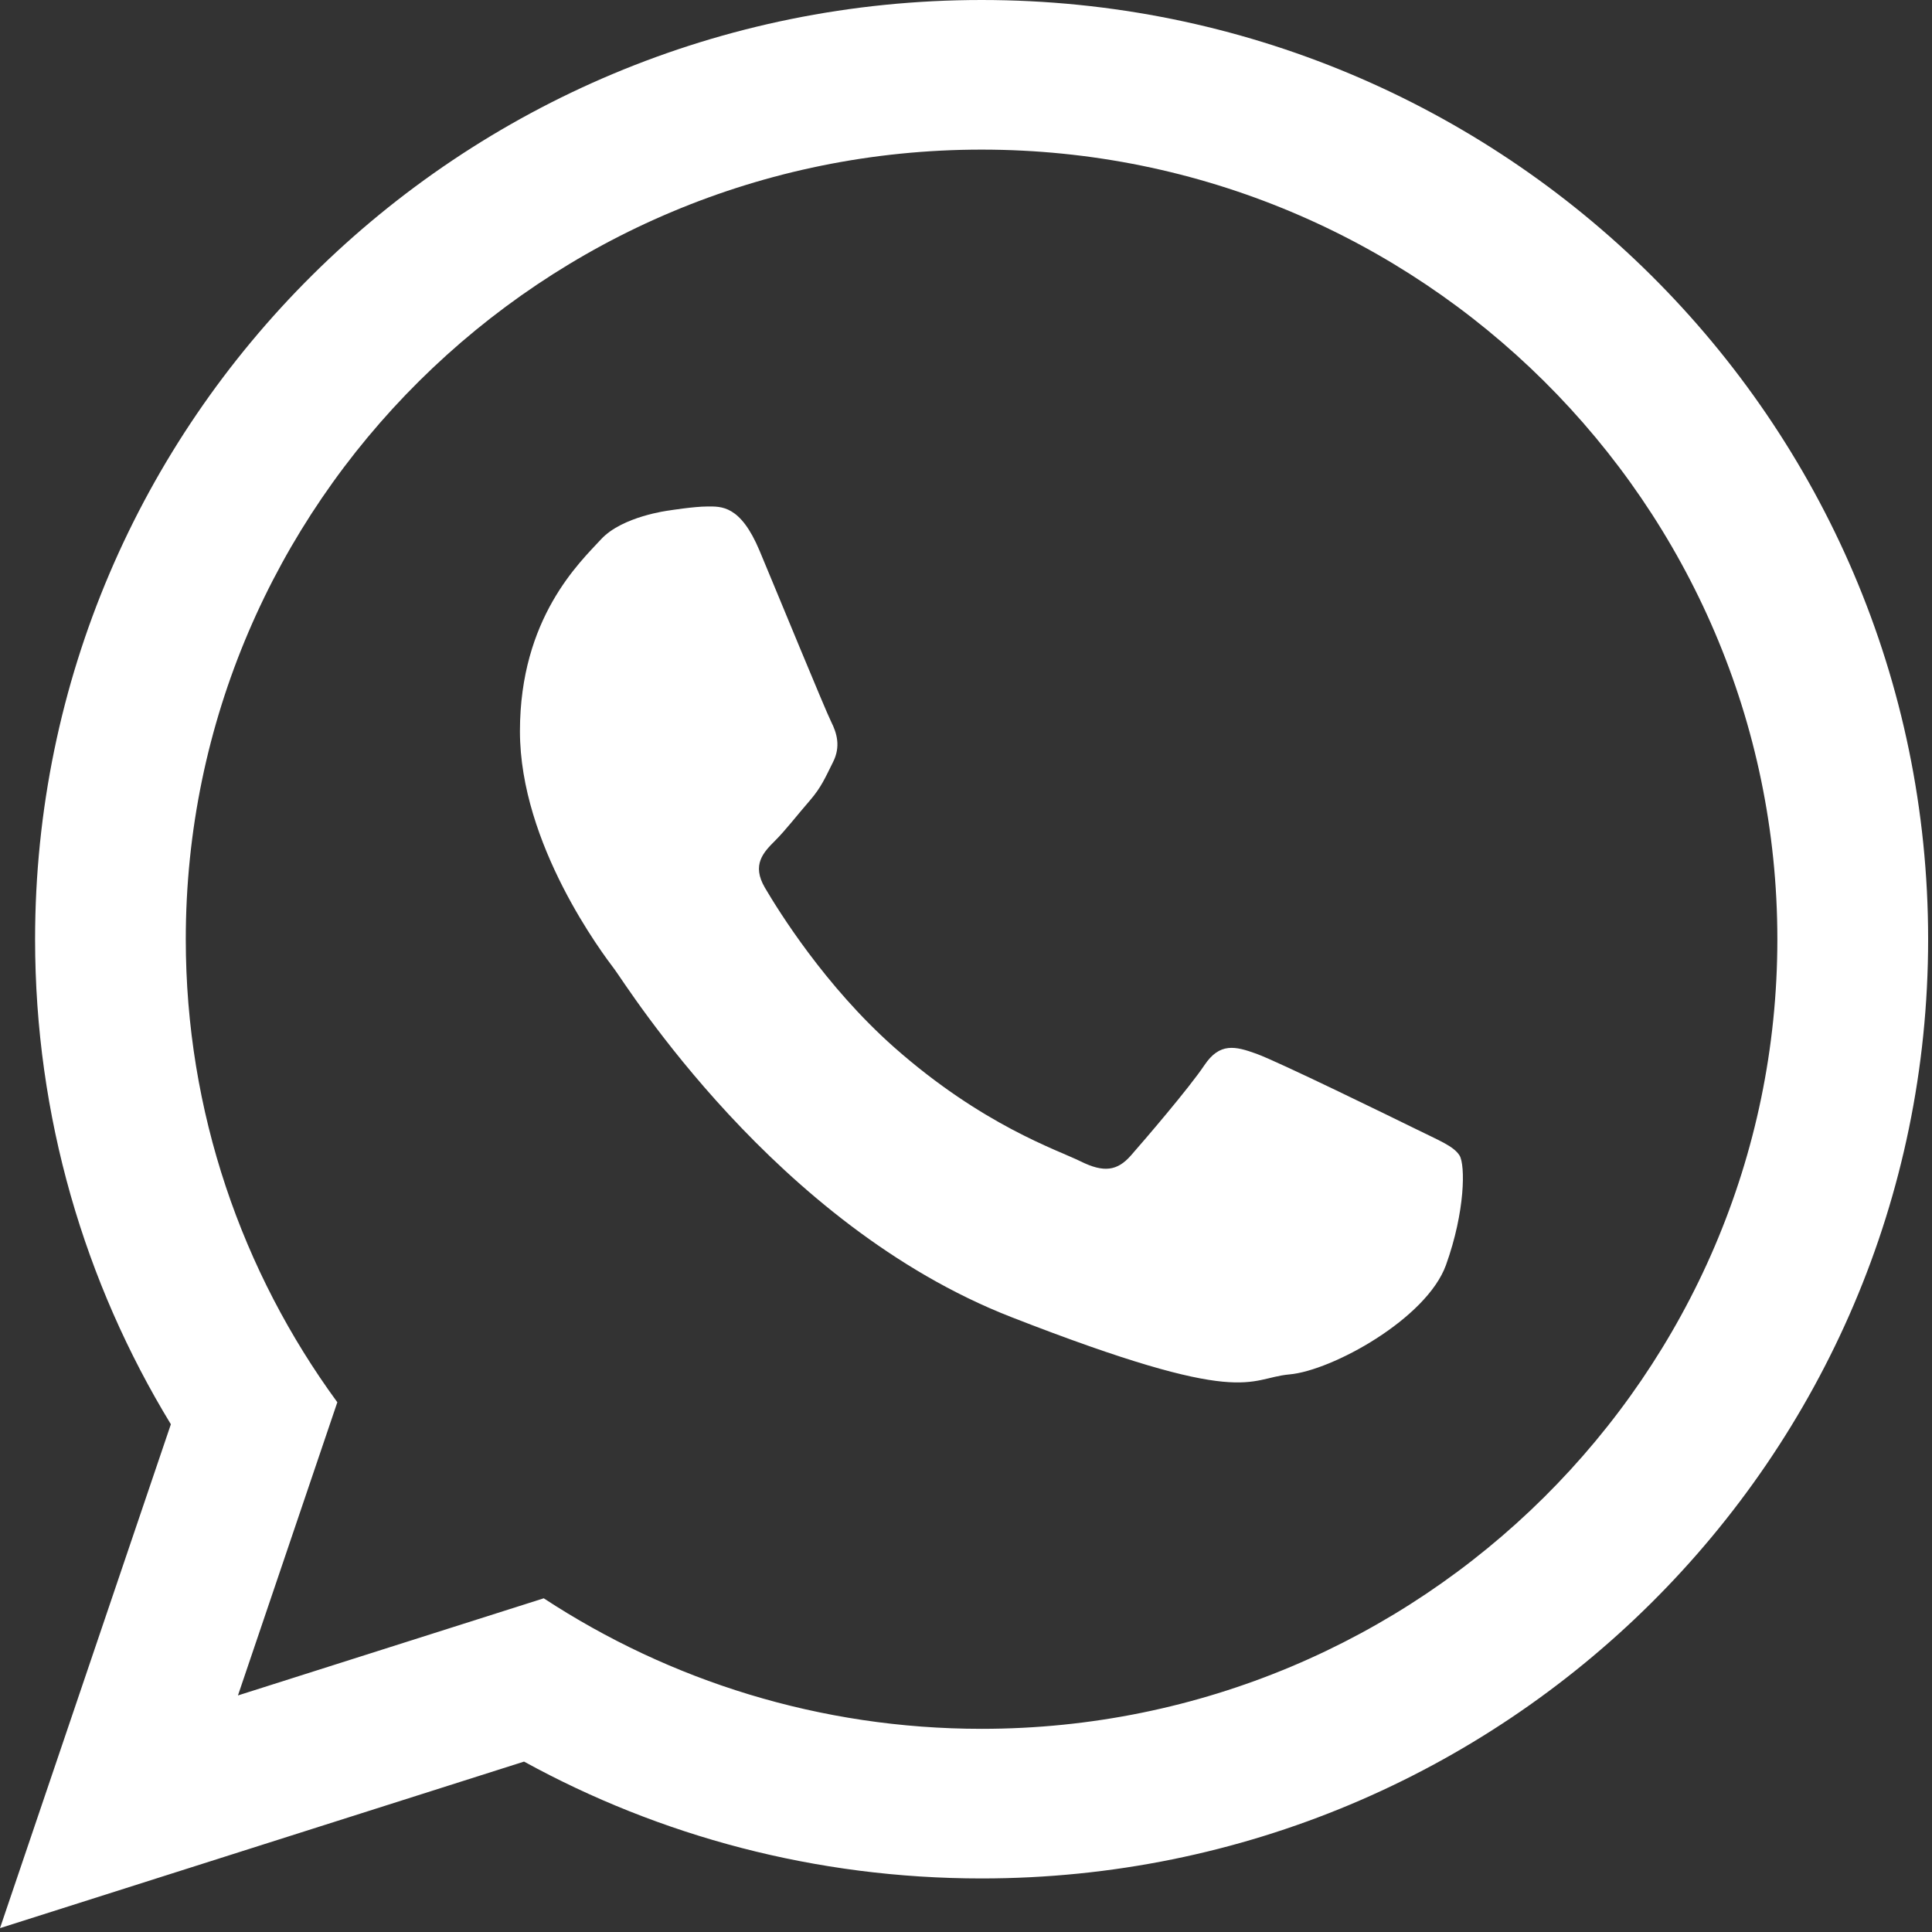
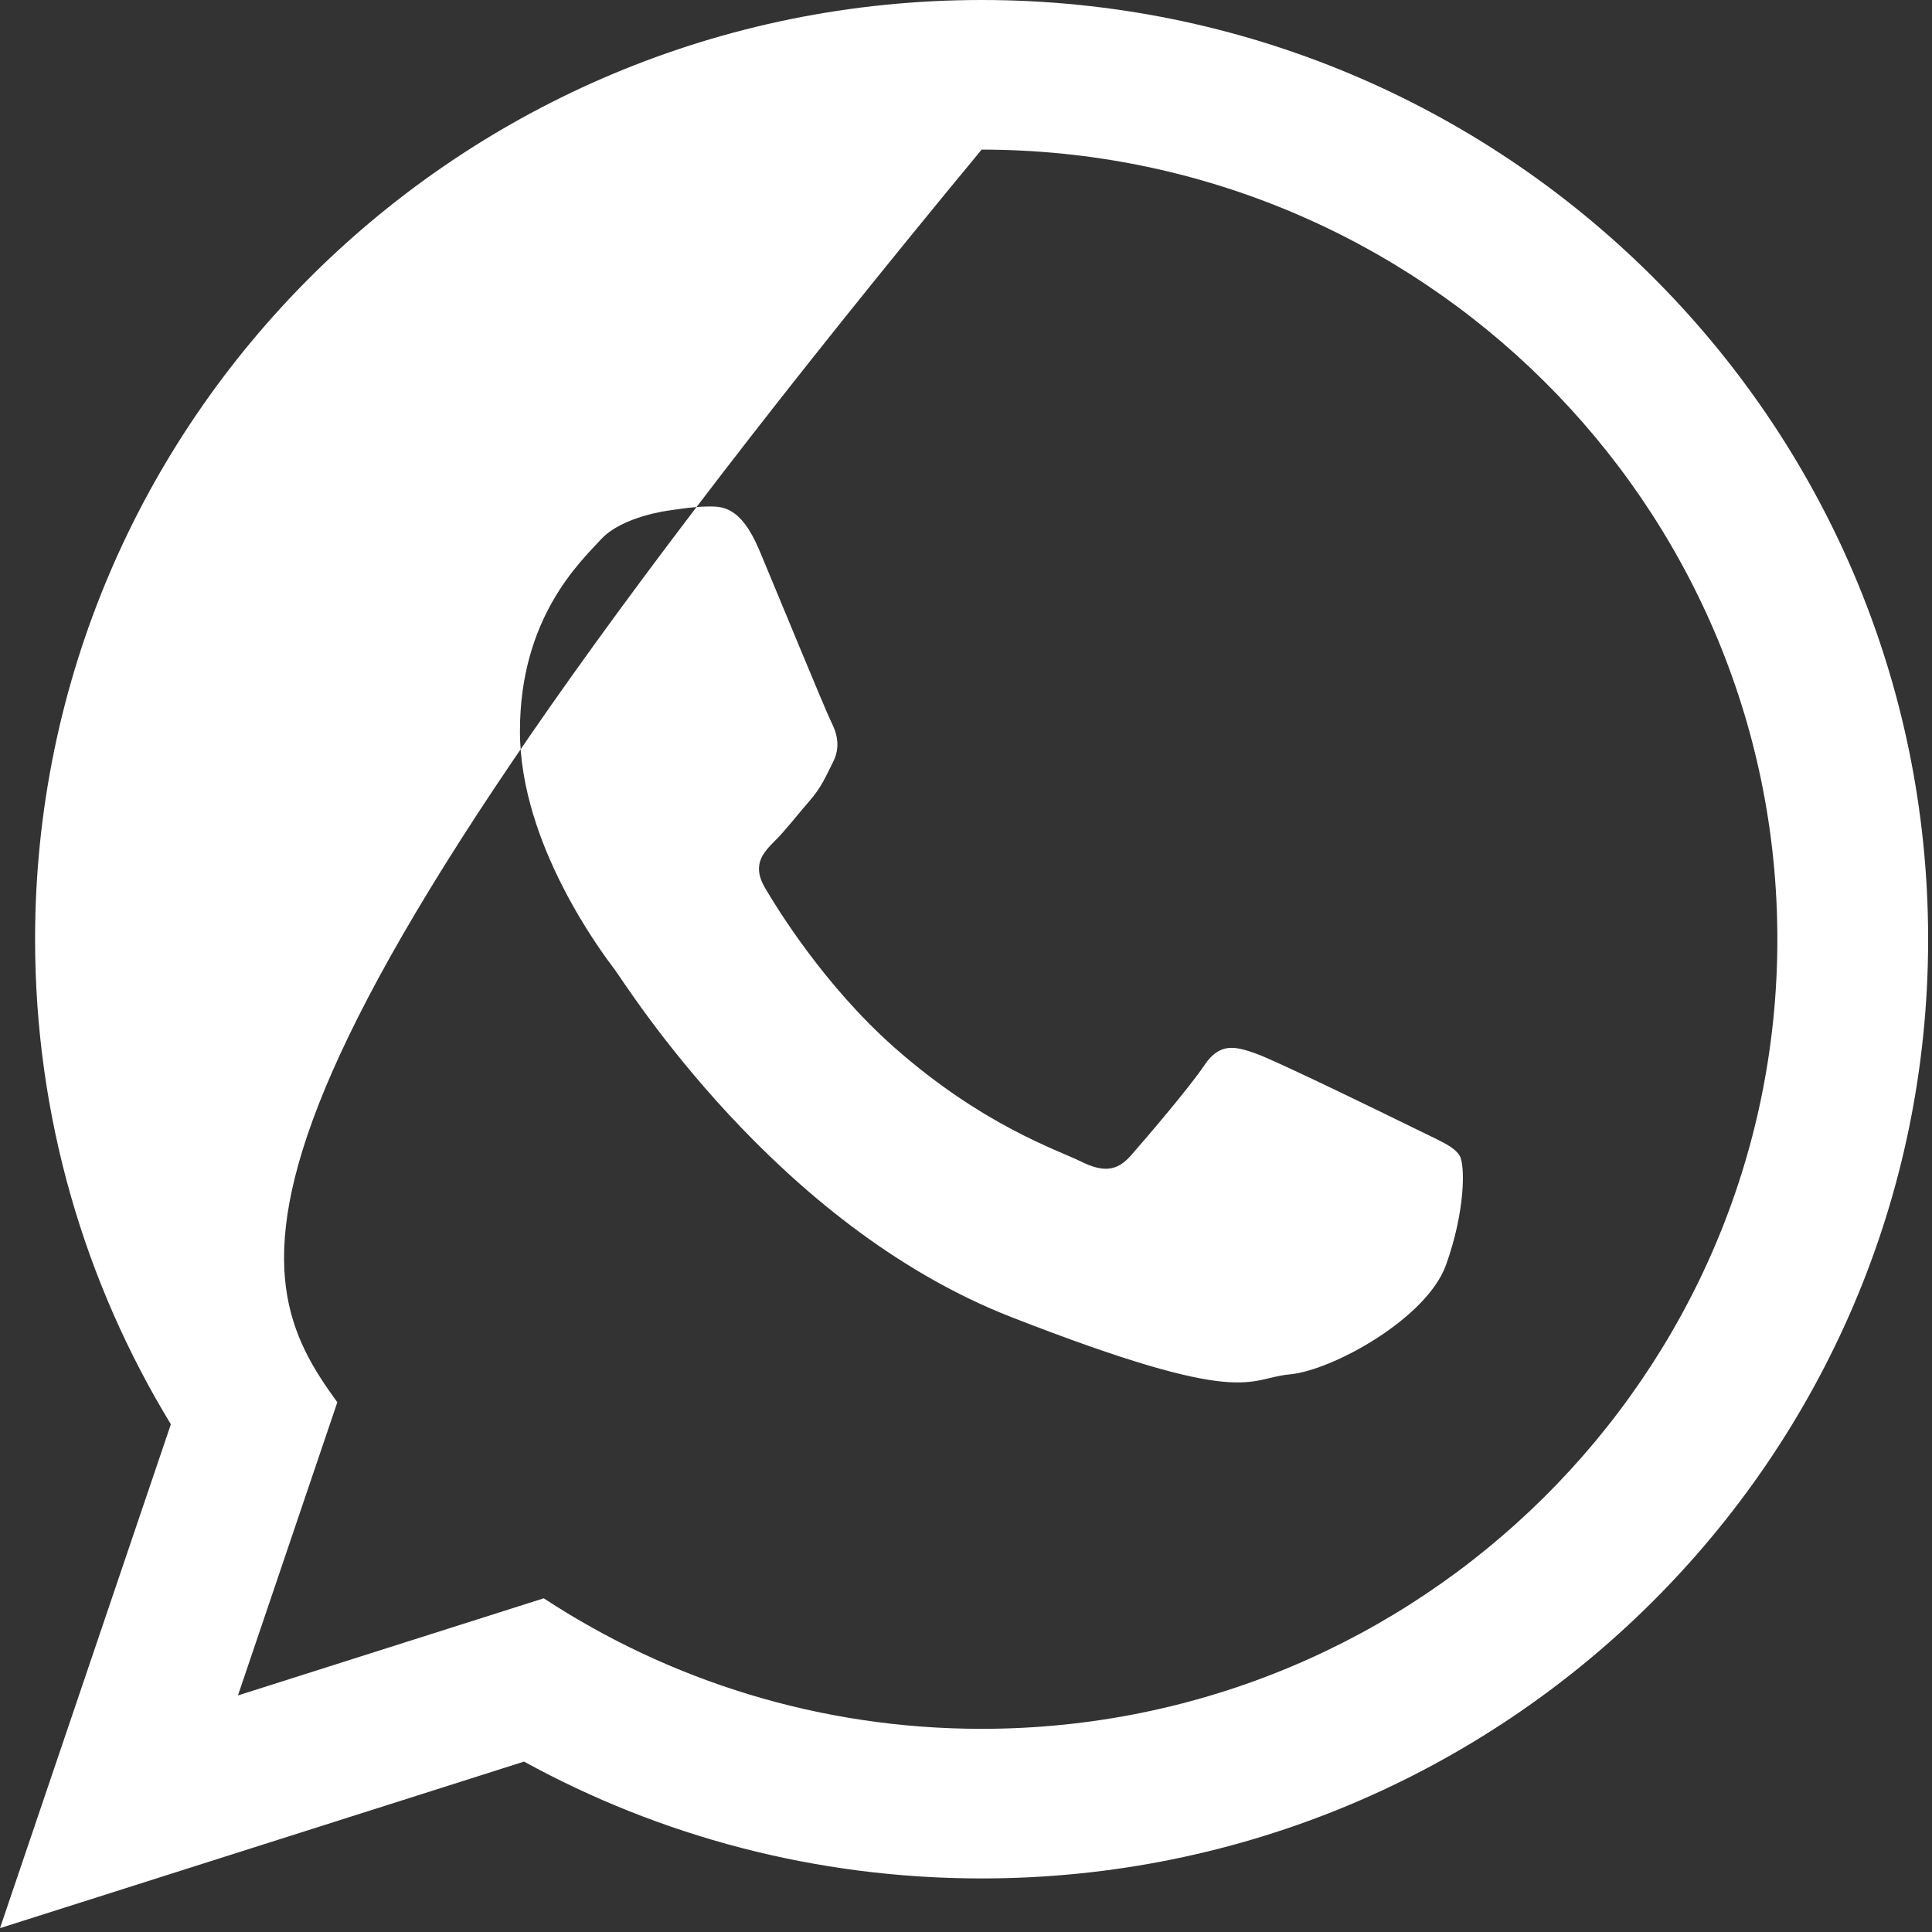
<svg xmlns="http://www.w3.org/2000/svg" viewBox="0 0 25.00 25.00" data-guides="{&quot;vertical&quot;:[],&quot;horizontal&quot;:[]}">
  <rect x="0" y="0" width="25.00" height="25.00" fill="#333333" stroke="none" />
  <defs />
-   <path fill="#ffffff" stroke="none" fill-opacity="1" stroke-width="1" stroke-opacity="1" clip-rule="evenodd" fill-rule="evenodd" id="tSvgf0b1c8a797" title="Path 50" d="M24.95 12.154C24.95 18.865 19.466 24.307 12.702 24.307C10.554 24.307 8.536 23.758 6.781 22.795C4.521 23.513 2.26 24.231 0 24.95C0.737 22.776 1.474 20.603 2.211 18.43C1.095 16.598 0.454 14.45 0.454 12.154C0.454 5.441 5.937 0 12.702 0C19.466 -0 24.95 5.441 24.95 12.154C24.95 12.154 24.95 12.154 24.95 12.154ZM12.702 1.936C7.023 1.936 2.404 6.519 2.404 12.154C2.404 14.389 3.132 16.46 4.365 18.145C3.937 19.41 3.508 20.674 3.079 21.939C4.398 21.52 5.717 21.101 7.036 20.682C8.662 21.748 10.609 22.371 12.702 22.371C18.379 22.371 22.999 17.788 22.999 12.154C22.999 6.519 18.379 1.936 12.702 1.936C12.702 1.936 12.702 1.936 12.702 1.936ZM18.887 14.953C18.811 14.829 18.611 14.754 18.312 14.605C18.011 14.457 16.534 13.735 16.259 13.636C15.985 13.537 15.783 13.487 15.584 13.785C15.384 14.083 14.808 14.754 14.633 14.953C14.458 15.152 14.283 15.177 13.983 15.028C13.682 14.879 12.714 14.563 11.568 13.55C10.676 12.759 10.073 11.785 9.898 11.487C9.723 11.189 9.88 11.028 10.029 10.879C10.164 10.745 10.329 10.531 10.48 10.358C10.63 10.184 10.68 10.059 10.78 9.86C10.88 9.661 10.83 9.488 10.755 9.339C10.68 9.19 10.079 7.724 9.829 7.127C9.58 6.531 9.329 6.554 9.153 6.554C8.979 6.554 8.655 6.606 8.655 6.606C8.655 6.606 8.053 6.68 7.778 6.978C7.503 7.276 6.728 7.997 6.728 9.462C6.728 10.928 7.802 12.345 7.952 12.543C8.103 12.742 10.029 15.848 13.081 17.041C16.134 18.233 16.134 17.835 16.684 17.785C17.234 17.737 18.46 17.065 18.711 16.369C18.961 15.673 18.961 15.076 18.887 14.953C18.887 14.953 18.887 14.953 18.887 14.953Z" />
+   <path fill="#ffffff" stroke="none" fill-opacity="1" stroke-width="1" stroke-opacity="1" clip-rule="evenodd" fill-rule="evenodd" id="tSvgf0b1c8a797" title="Path 50" d="M24.95 12.154C24.95 18.865 19.466 24.307 12.702 24.307C10.554 24.307 8.536 23.758 6.781 22.795C4.521 23.513 2.26 24.231 0 24.95C0.737 22.776 1.474 20.603 2.211 18.43C1.095 16.598 0.454 14.45 0.454 12.154C0.454 5.441 5.937 0 12.702 0C19.466 -0 24.95 5.441 24.95 12.154C24.95 12.154 24.95 12.154 24.95 12.154ZM12.702 1.936C2.404 14.389 3.132 16.46 4.365 18.145C3.937 19.41 3.508 20.674 3.079 21.939C4.398 21.52 5.717 21.101 7.036 20.682C8.662 21.748 10.609 22.371 12.702 22.371C18.379 22.371 22.999 17.788 22.999 12.154C22.999 6.519 18.379 1.936 12.702 1.936C12.702 1.936 12.702 1.936 12.702 1.936ZM18.887 14.953C18.811 14.829 18.611 14.754 18.312 14.605C18.011 14.457 16.534 13.735 16.259 13.636C15.985 13.537 15.783 13.487 15.584 13.785C15.384 14.083 14.808 14.754 14.633 14.953C14.458 15.152 14.283 15.177 13.983 15.028C13.682 14.879 12.714 14.563 11.568 13.55C10.676 12.759 10.073 11.785 9.898 11.487C9.723 11.189 9.88 11.028 10.029 10.879C10.164 10.745 10.329 10.531 10.48 10.358C10.63 10.184 10.68 10.059 10.78 9.86C10.88 9.661 10.83 9.488 10.755 9.339C10.68 9.19 10.079 7.724 9.829 7.127C9.58 6.531 9.329 6.554 9.153 6.554C8.979 6.554 8.655 6.606 8.655 6.606C8.655 6.606 8.053 6.68 7.778 6.978C7.503 7.276 6.728 7.997 6.728 9.462C6.728 10.928 7.802 12.345 7.952 12.543C8.103 12.742 10.029 15.848 13.081 17.041C16.134 18.233 16.134 17.835 16.684 17.785C17.234 17.737 18.46 17.065 18.711 16.369C18.961 15.673 18.961 15.076 18.887 14.953C18.887 14.953 18.887 14.953 18.887 14.953Z" />
</svg>